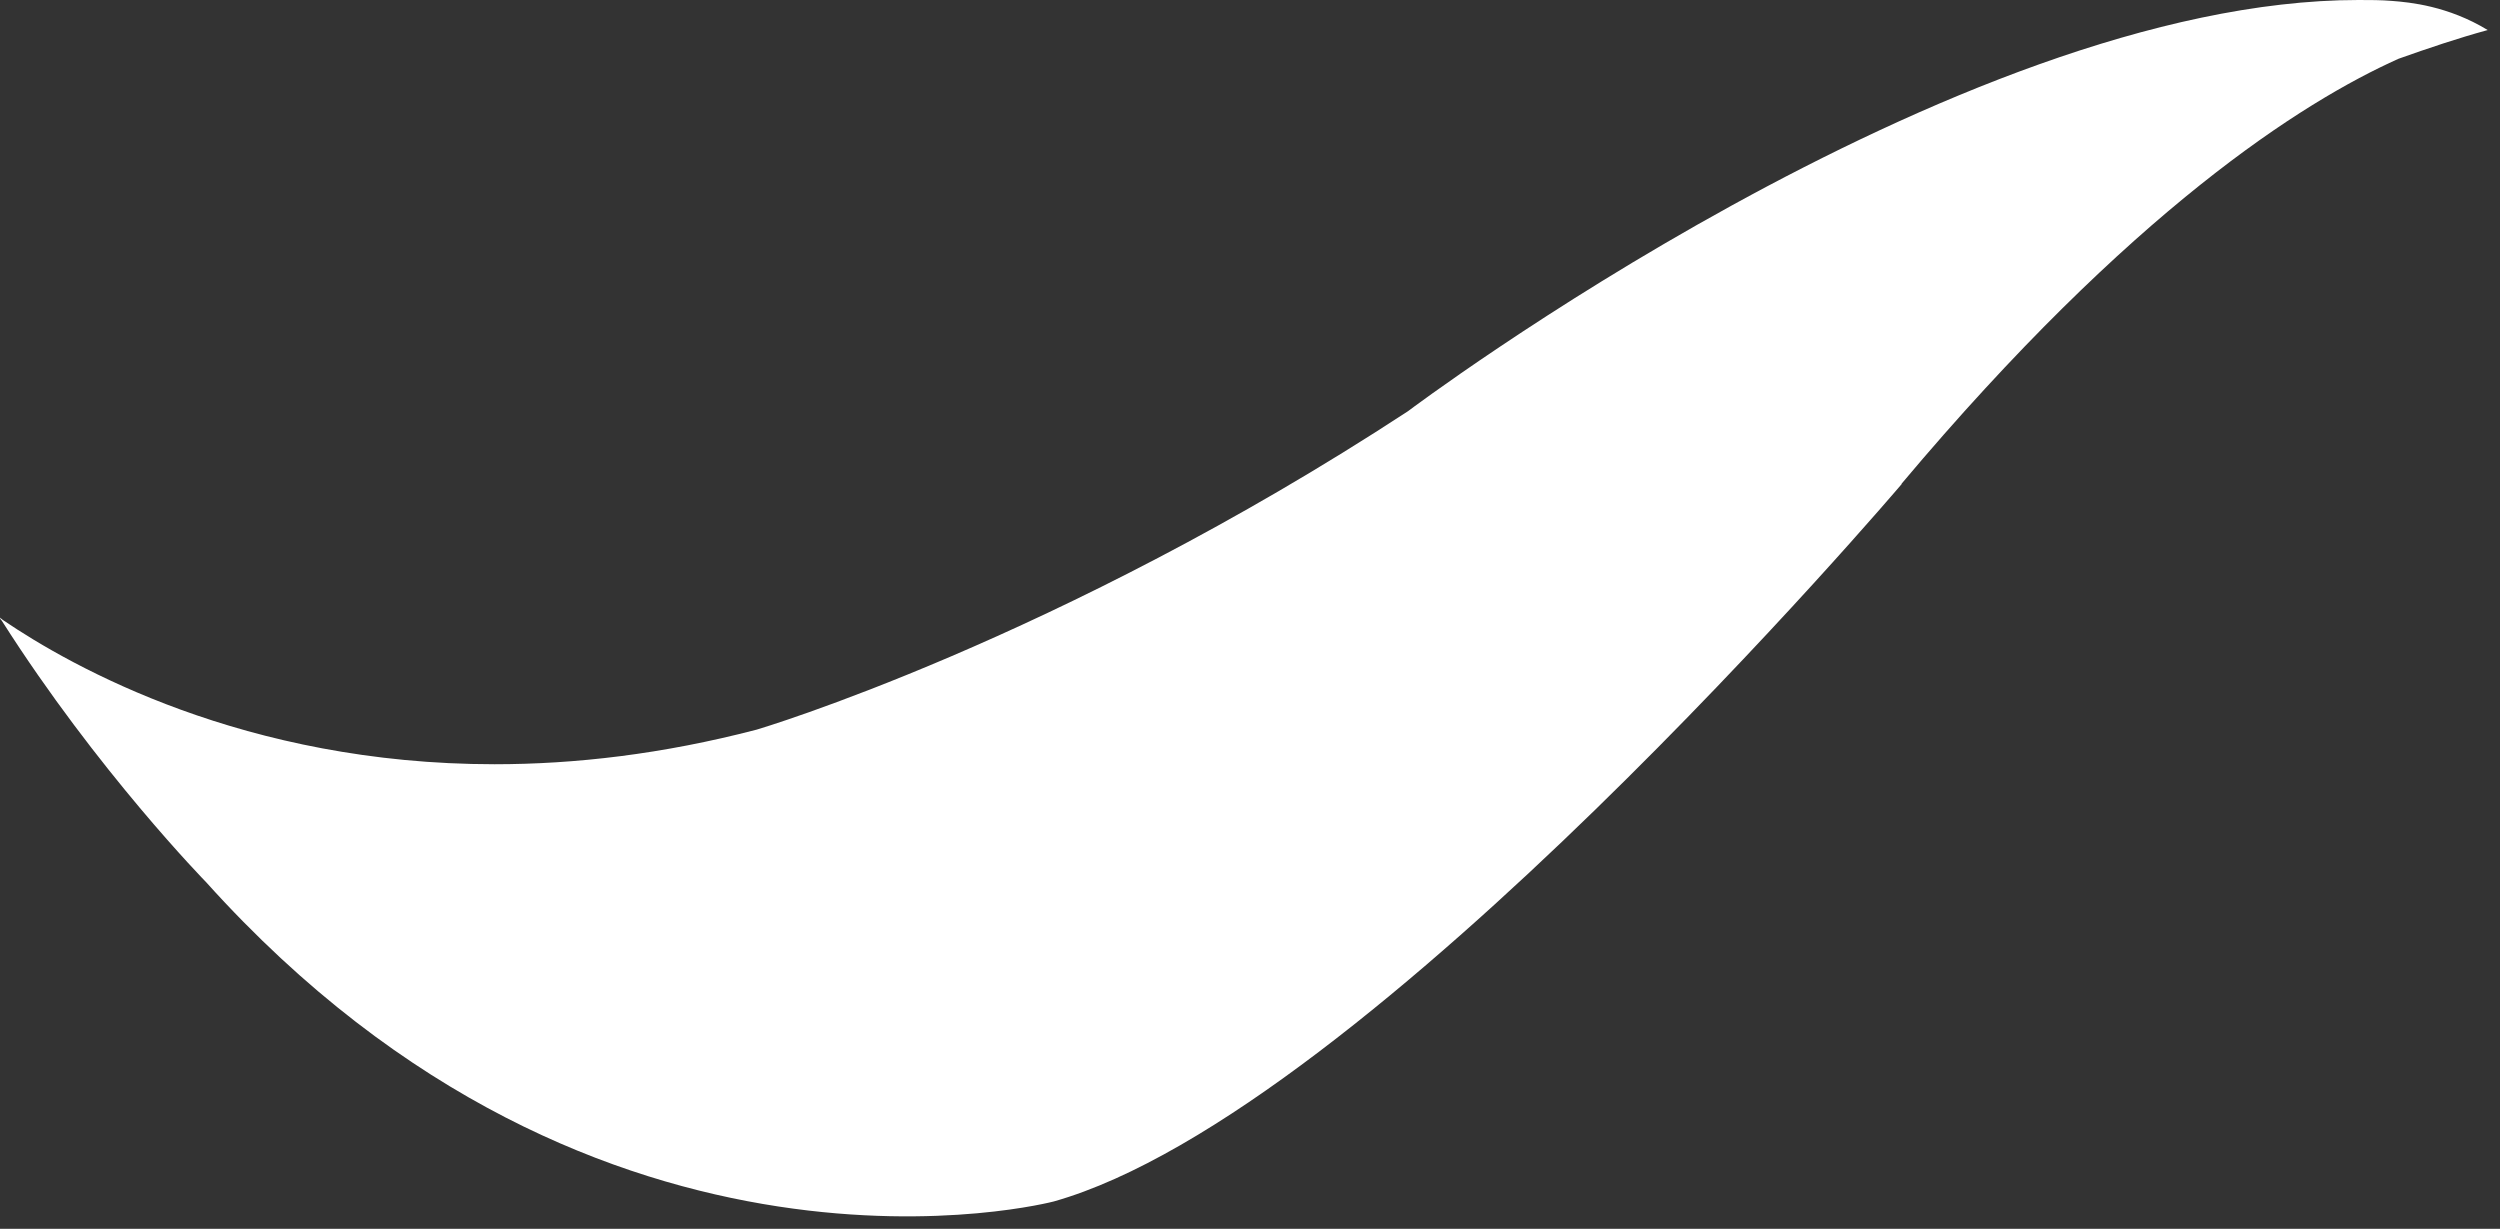
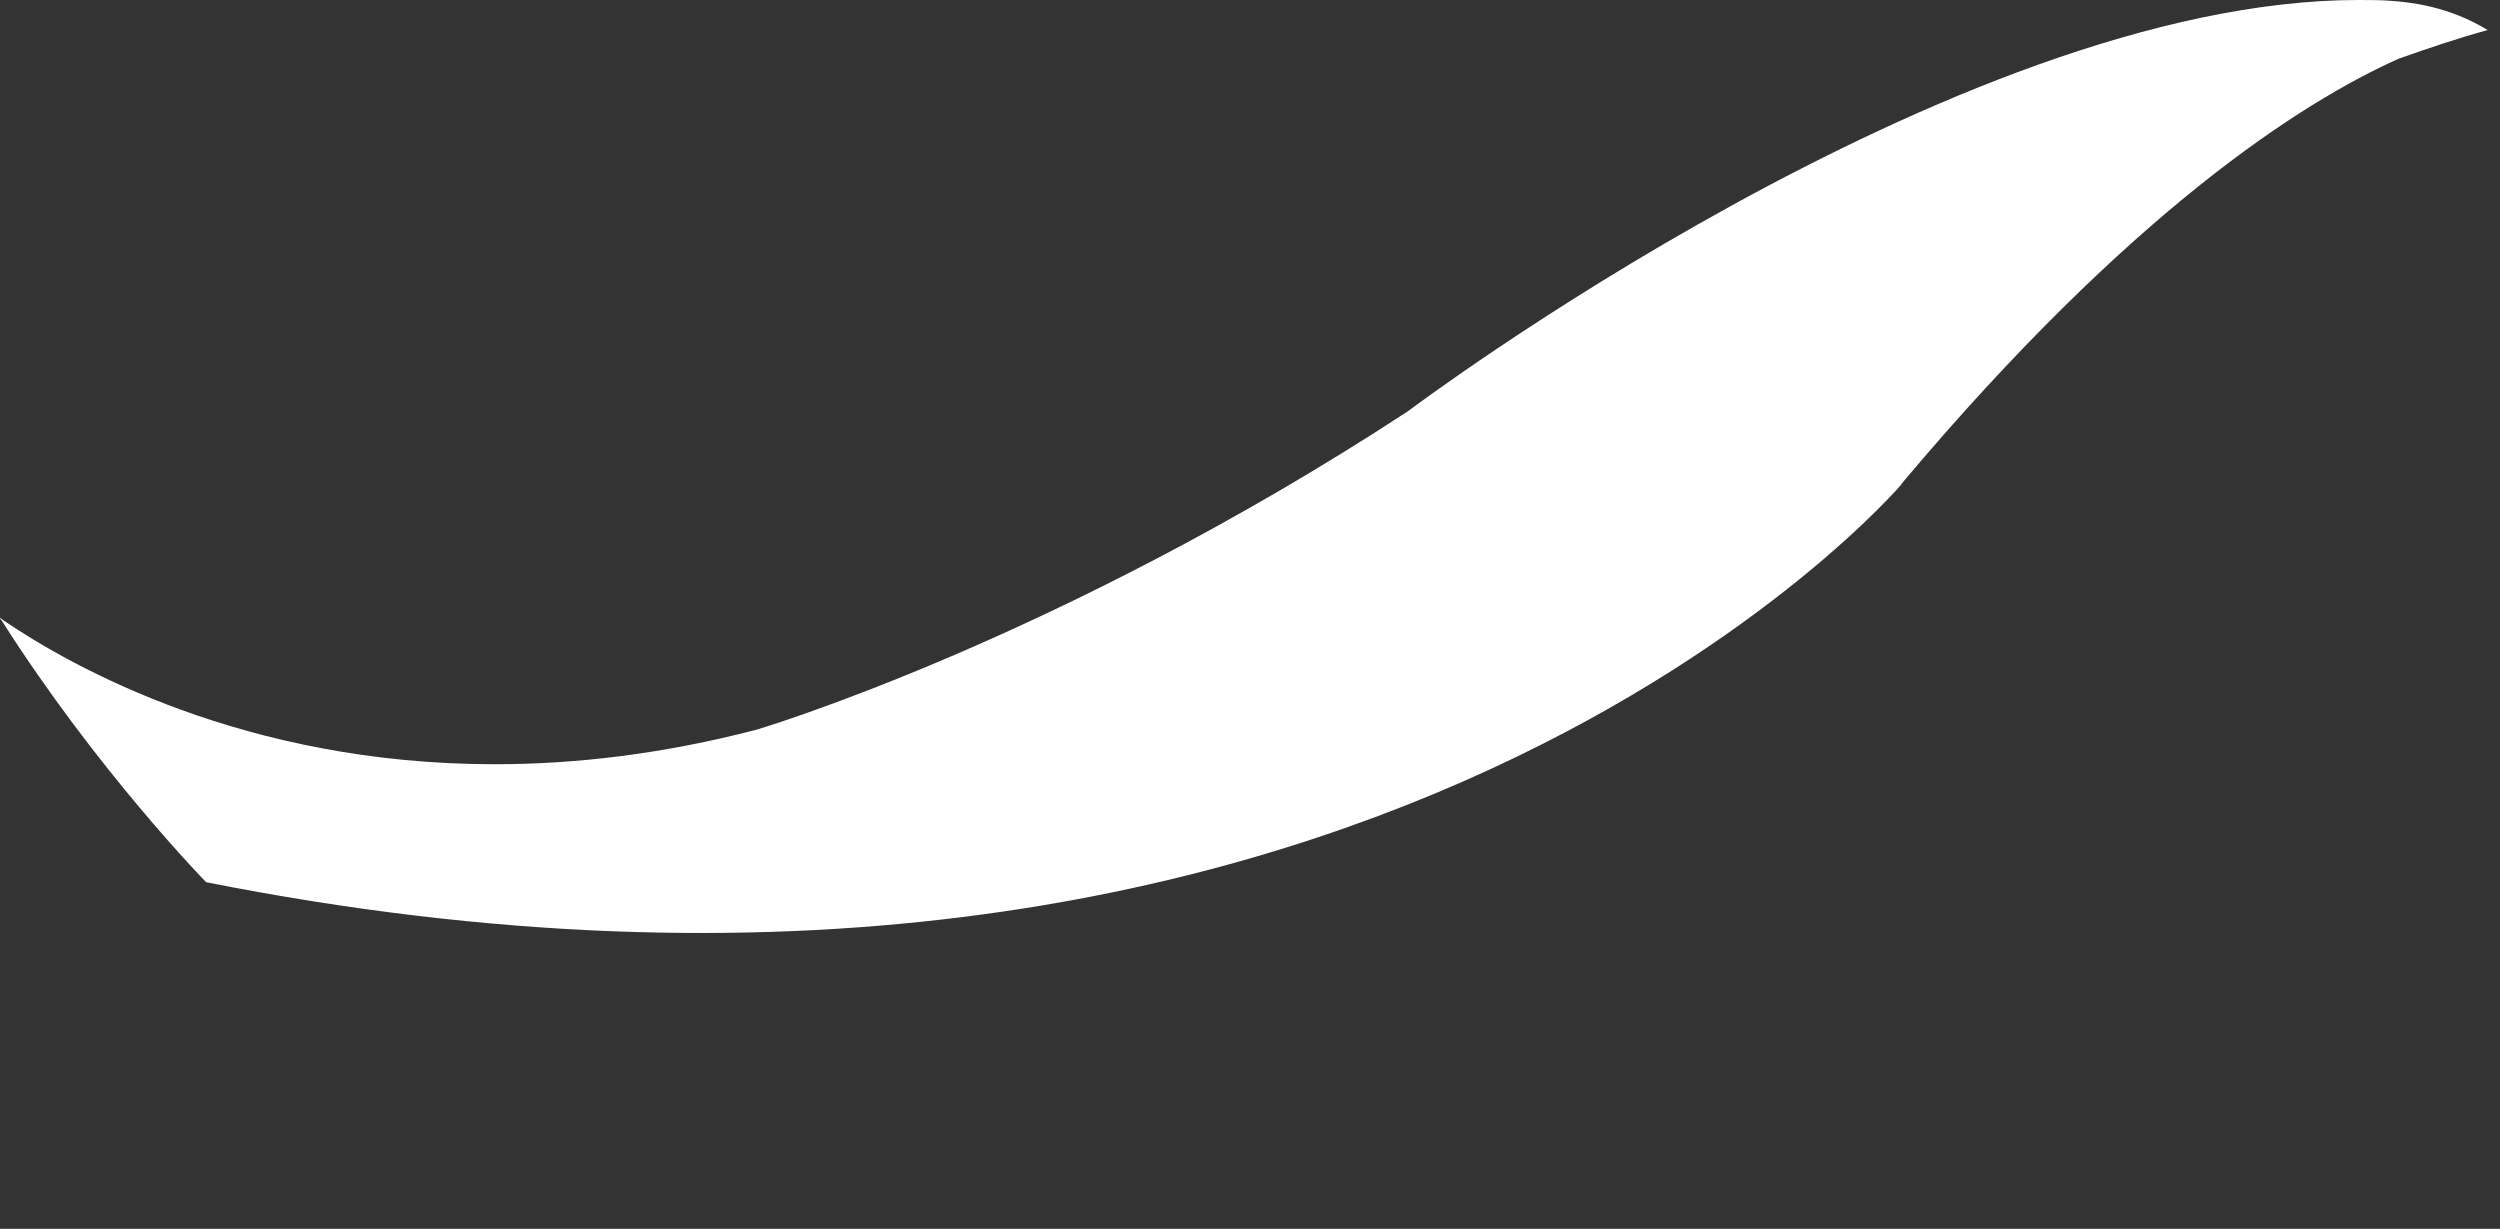
<svg xmlns="http://www.w3.org/2000/svg" fill="none" height="100%" overflow="visible" preserveAspectRatio="none" style="display: block;" viewBox="0 0 59 29" width="100%">
  <rect x="0" y="0" width="59" height="29" fill="#333333" stroke="none" />
-   <path d="M44.878 11.415C50.29 4.977 54.328 2.408 56.605 1.387C57.303 1.139 58.001 0.903 58.71 0.709C57.775 0.14 56.873 0.054 56.454 0.022C56.197 4.5927e-06 55.928 0 55.66 0C46.113 0 33.226 9.706 33.226 9.706C24.947 15.123 17.859 17.219 17.859 17.219C15.636 17.799 13.574 18.036 11.673 18.036C5.778 18.036 1.707 15.746 0.064 14.629C0.021 14.596 0 14.575 0 14.575C0 14.575 2.46034e-07 14.586 0.011 14.596H0C0.011 14.618 0.032 14.629 0.043 14.65C2.298 18.197 4.865 20.82 4.865 20.82C14.186 31.181 24.871 28.354 24.871 28.354C32.281 26.258 44.878 11.426 44.878 11.426V11.415Z" fill="white" id="Vector" />
+   <path d="M44.878 11.415C50.29 4.977 54.328 2.408 56.605 1.387C57.303 1.139 58.001 0.903 58.71 0.709C57.775 0.14 56.873 0.054 56.454 0.022C56.197 4.5927e-06 55.928 0 55.66 0C46.113 0 33.226 9.706 33.226 9.706C24.947 15.123 17.859 17.219 17.859 17.219C15.636 17.799 13.574 18.036 11.673 18.036C5.778 18.036 1.707 15.746 0.064 14.629C0.021 14.596 0 14.575 0 14.575C0 14.575 2.46034e-07 14.586 0.011 14.596H0C0.011 14.618 0.032 14.629 0.043 14.65C2.298 18.197 4.865 20.82 4.865 20.82C32.281 26.258 44.878 11.426 44.878 11.426V11.415Z" fill="white" id="Vector" />
</svg>